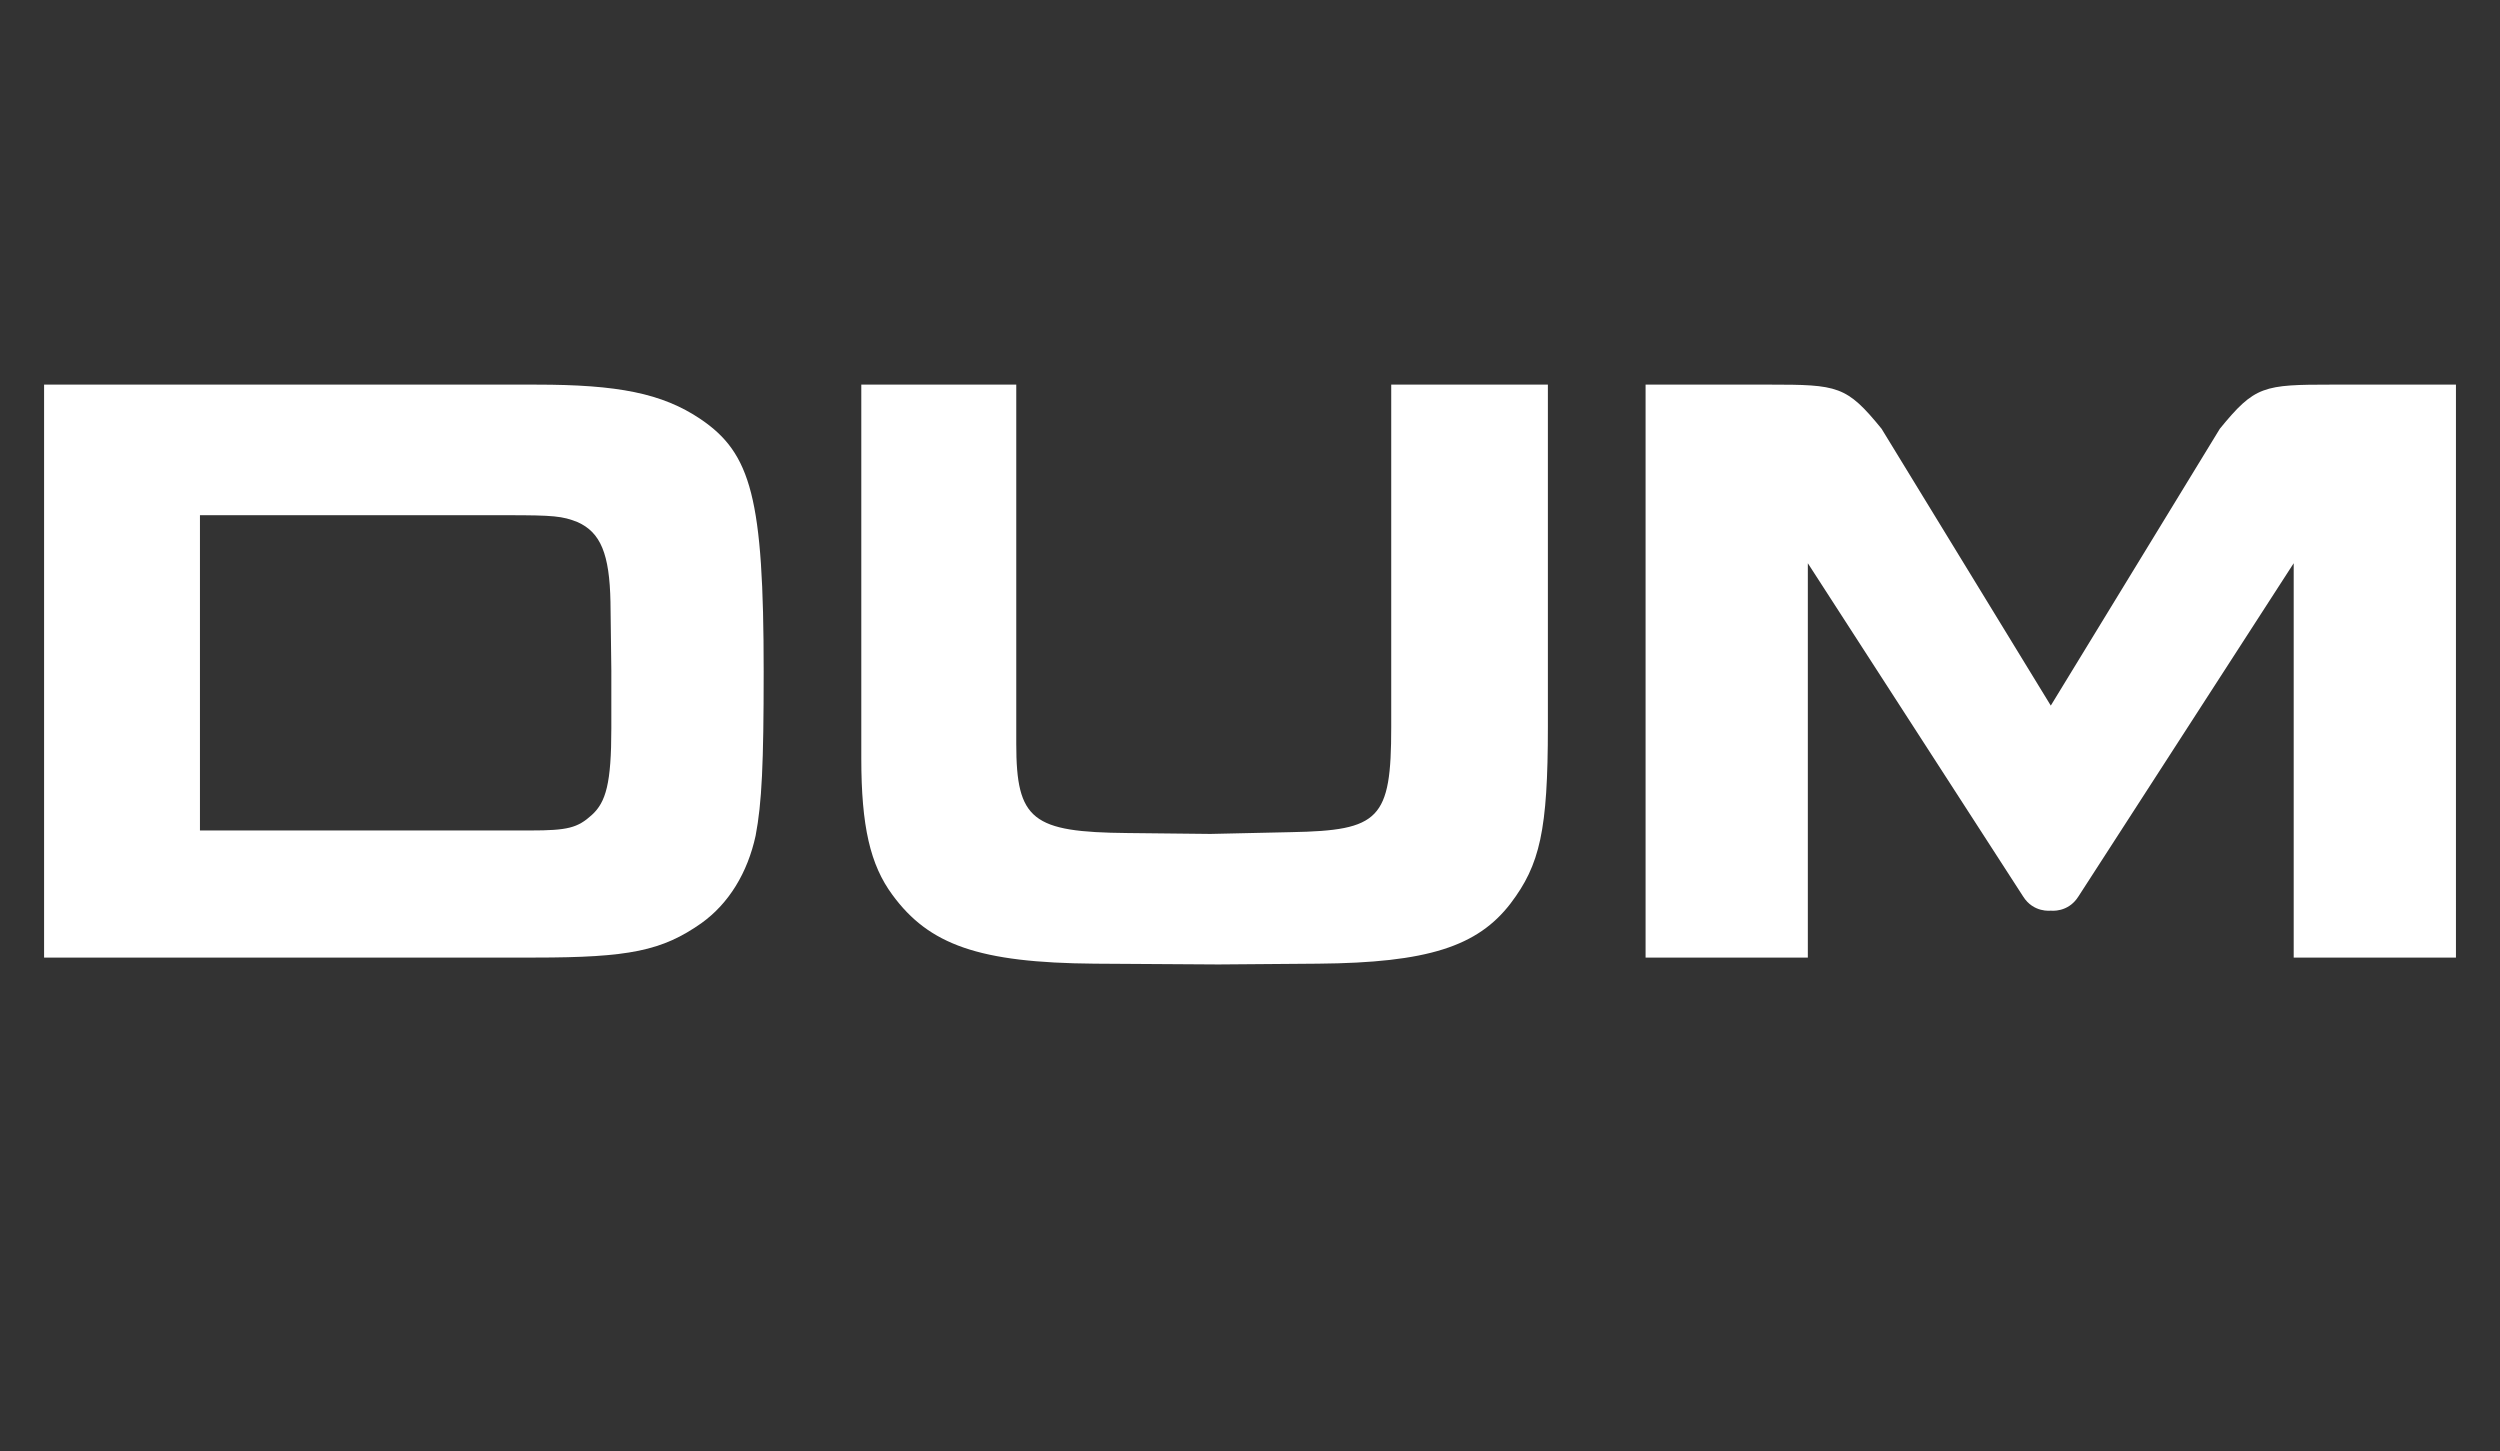
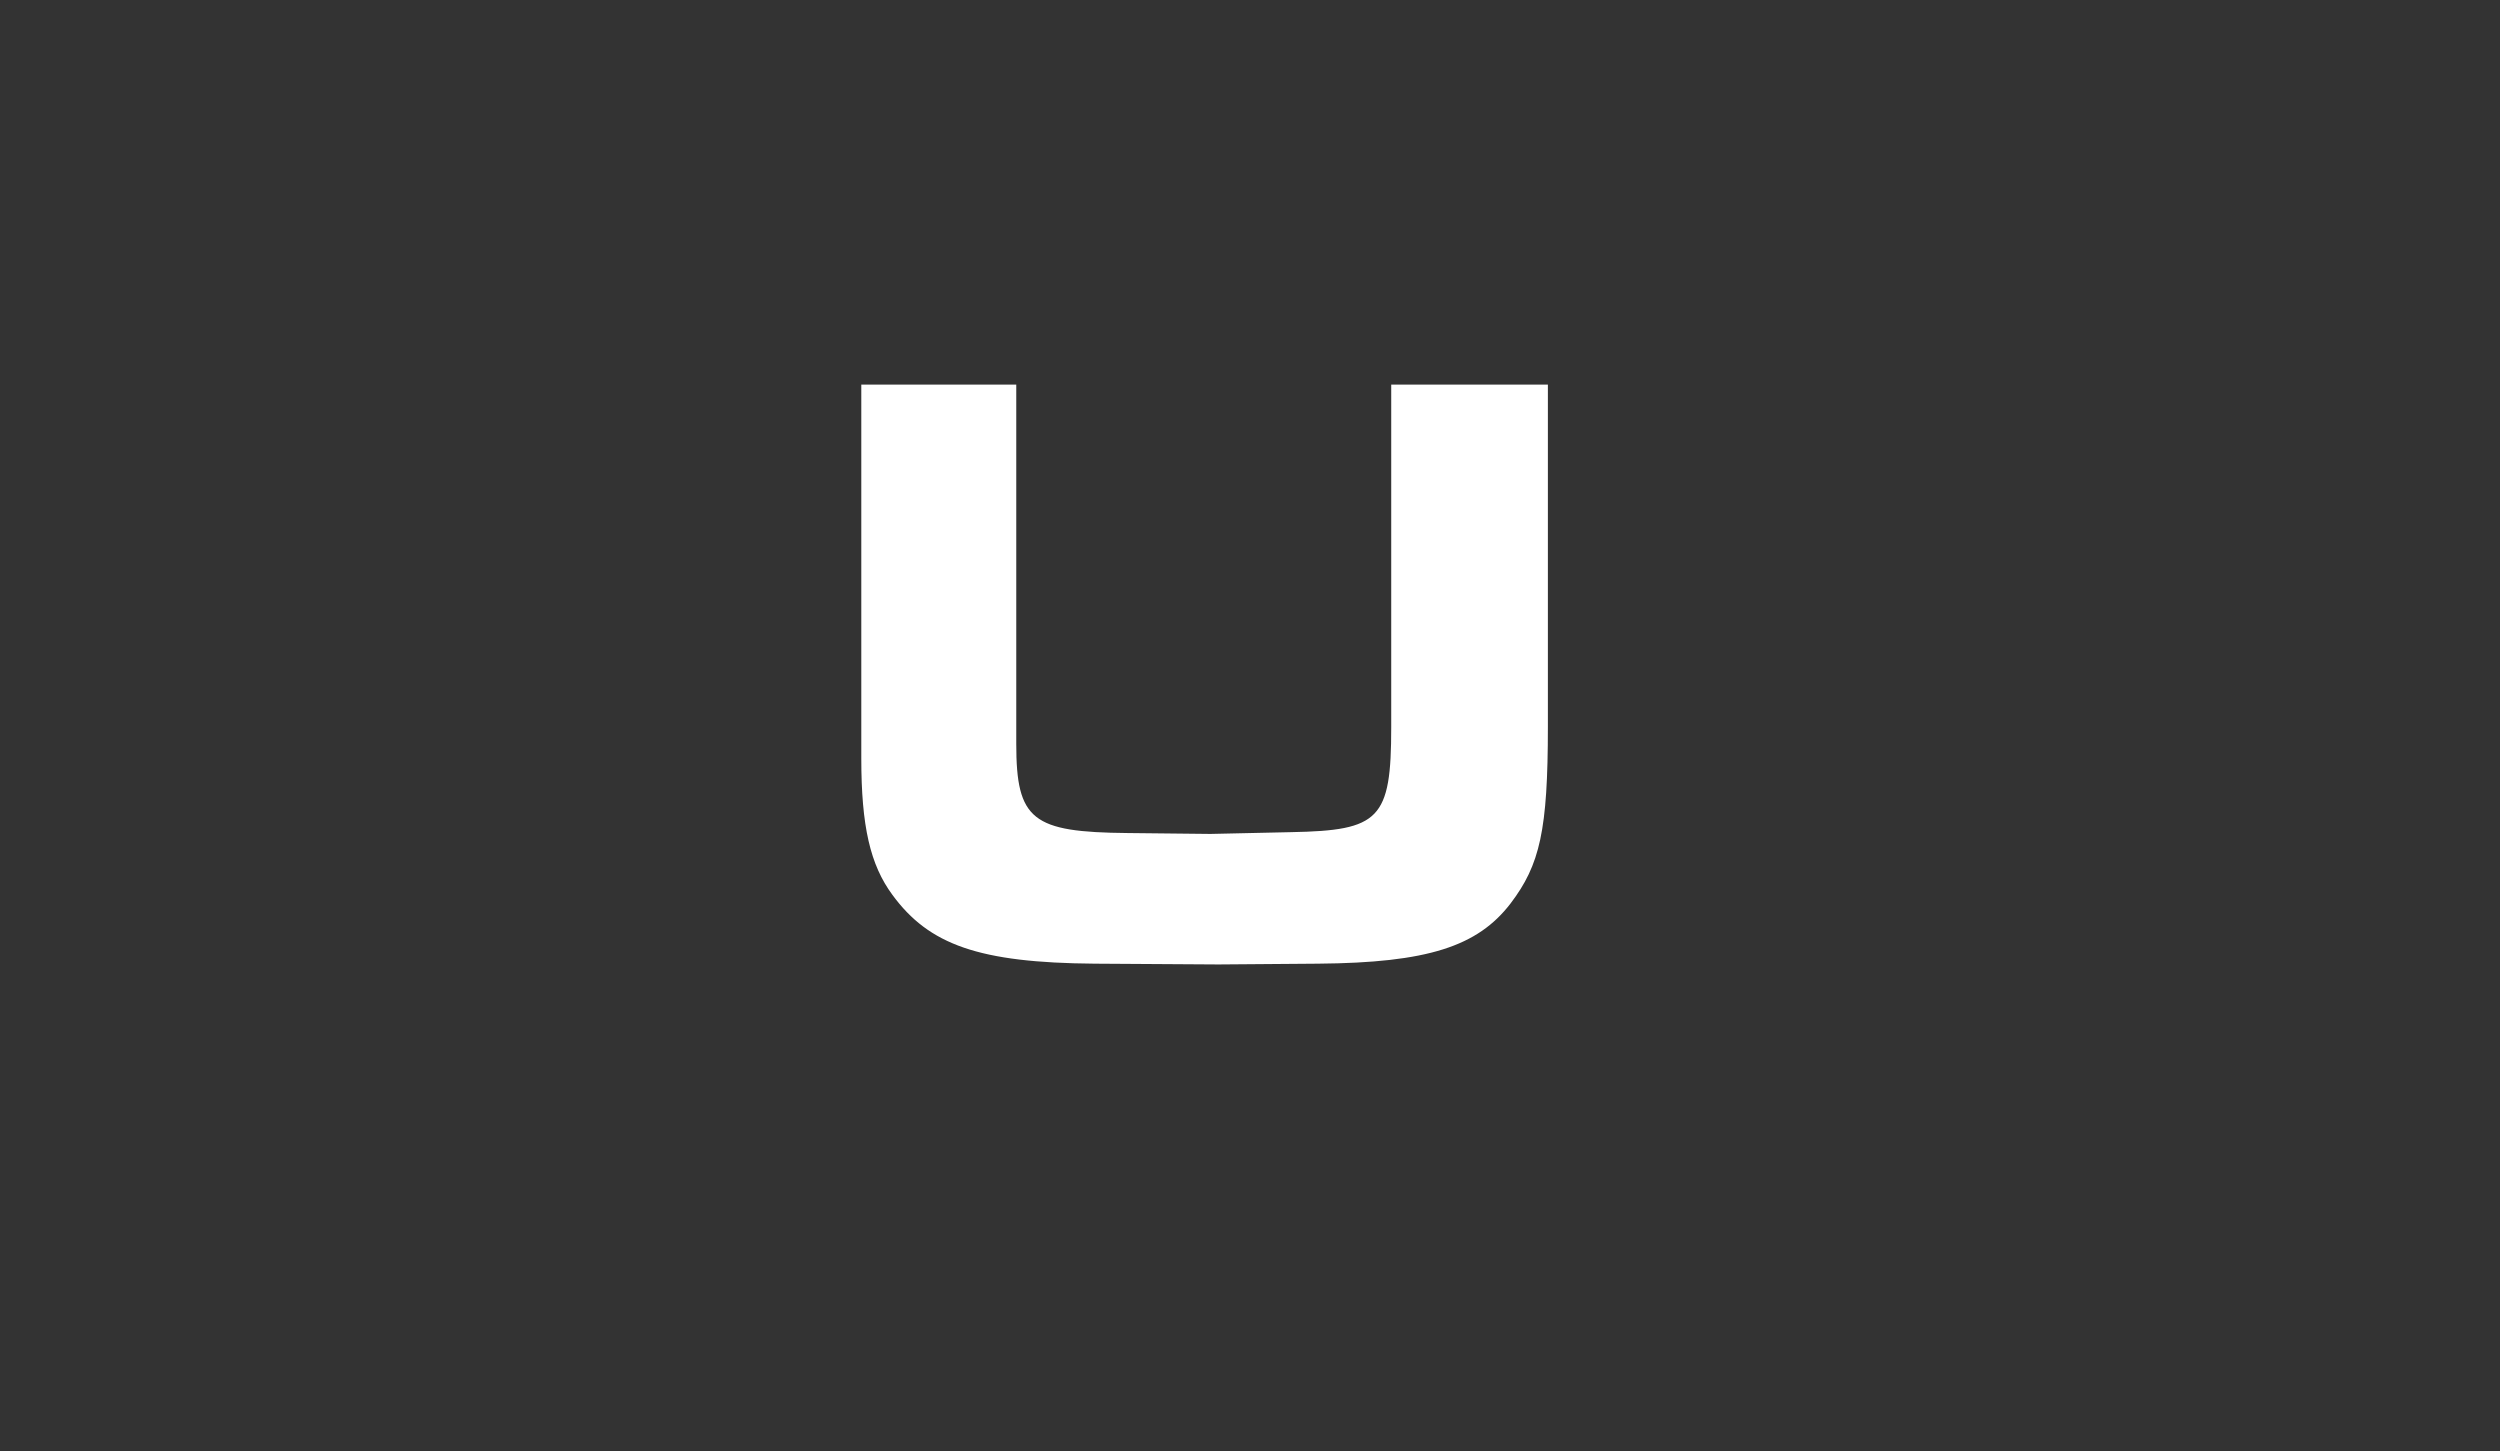
<svg xmlns="http://www.w3.org/2000/svg" id="Layer_1" width="143" height="83" viewBox="0 0 143 83">
  <rect x="0" y="0" width="143" height="83" fill="#333333" stroke="none" />
  <defs>
    <style>.cls-1{fill:#fff;stroke-width:0px;}</style>
  </defs>
-   <path class="cls-1" d="m34.969,38.415l-.05-3.984c-.053-2.745-.562-3.976-1.884-4.568-.867-.345-1.377-.393-4.022-.393H11.437v18.033h18.897c2.144,0,2.701-.147,3.516-.885.814-.738,1.118-1.817,1.118-4.958v-3.245Zm8.253,9.383c-.459,2.116-1.528,3.882-3.107,5.011-2.241,1.574-4.125,1.964-9.522,1.964H2.522V22.001h28.17c4.637,0,7.181.492,9.372,1.966,2.905,1.965,3.618,4.52,3.618,14.448,0,5.255-.103,7.516-.46,9.383" />
  <path class="cls-1" d="m86.402,51.681c-1.886,2.454-4.738,3.39-11.007,3.441l-5.701.045-7.079-.045c-6.627-.051-9.477-1.083-11.567-3.933-1.272-1.72-1.782-3.928-1.782-7.81v-21.378h8.864v20.54c0,4.374.915,5.059,6.364,5.109l4.743.051,4.637-.102c5.038-.096,5.704-.733,5.704-5.993v-19.606h8.961v19.558c0,5.945-.455,7.909-2.136,10.122" />
-   <path class="cls-1" d="m133.404,22c-3.948,0-4.418.063-6.429,2.524l-9.67,15.836-9.68-15.836c-2.006-2.461-2.481-2.524-6.429-2.524h-7.069v32.774h9.281v-22.557l12.313,19.058c.595.95,1.585.813,1.585.813,0,0,.986.137,1.581-.813l12.312-19.058v22.557h9.281V22h-7.074Z" />
</svg>